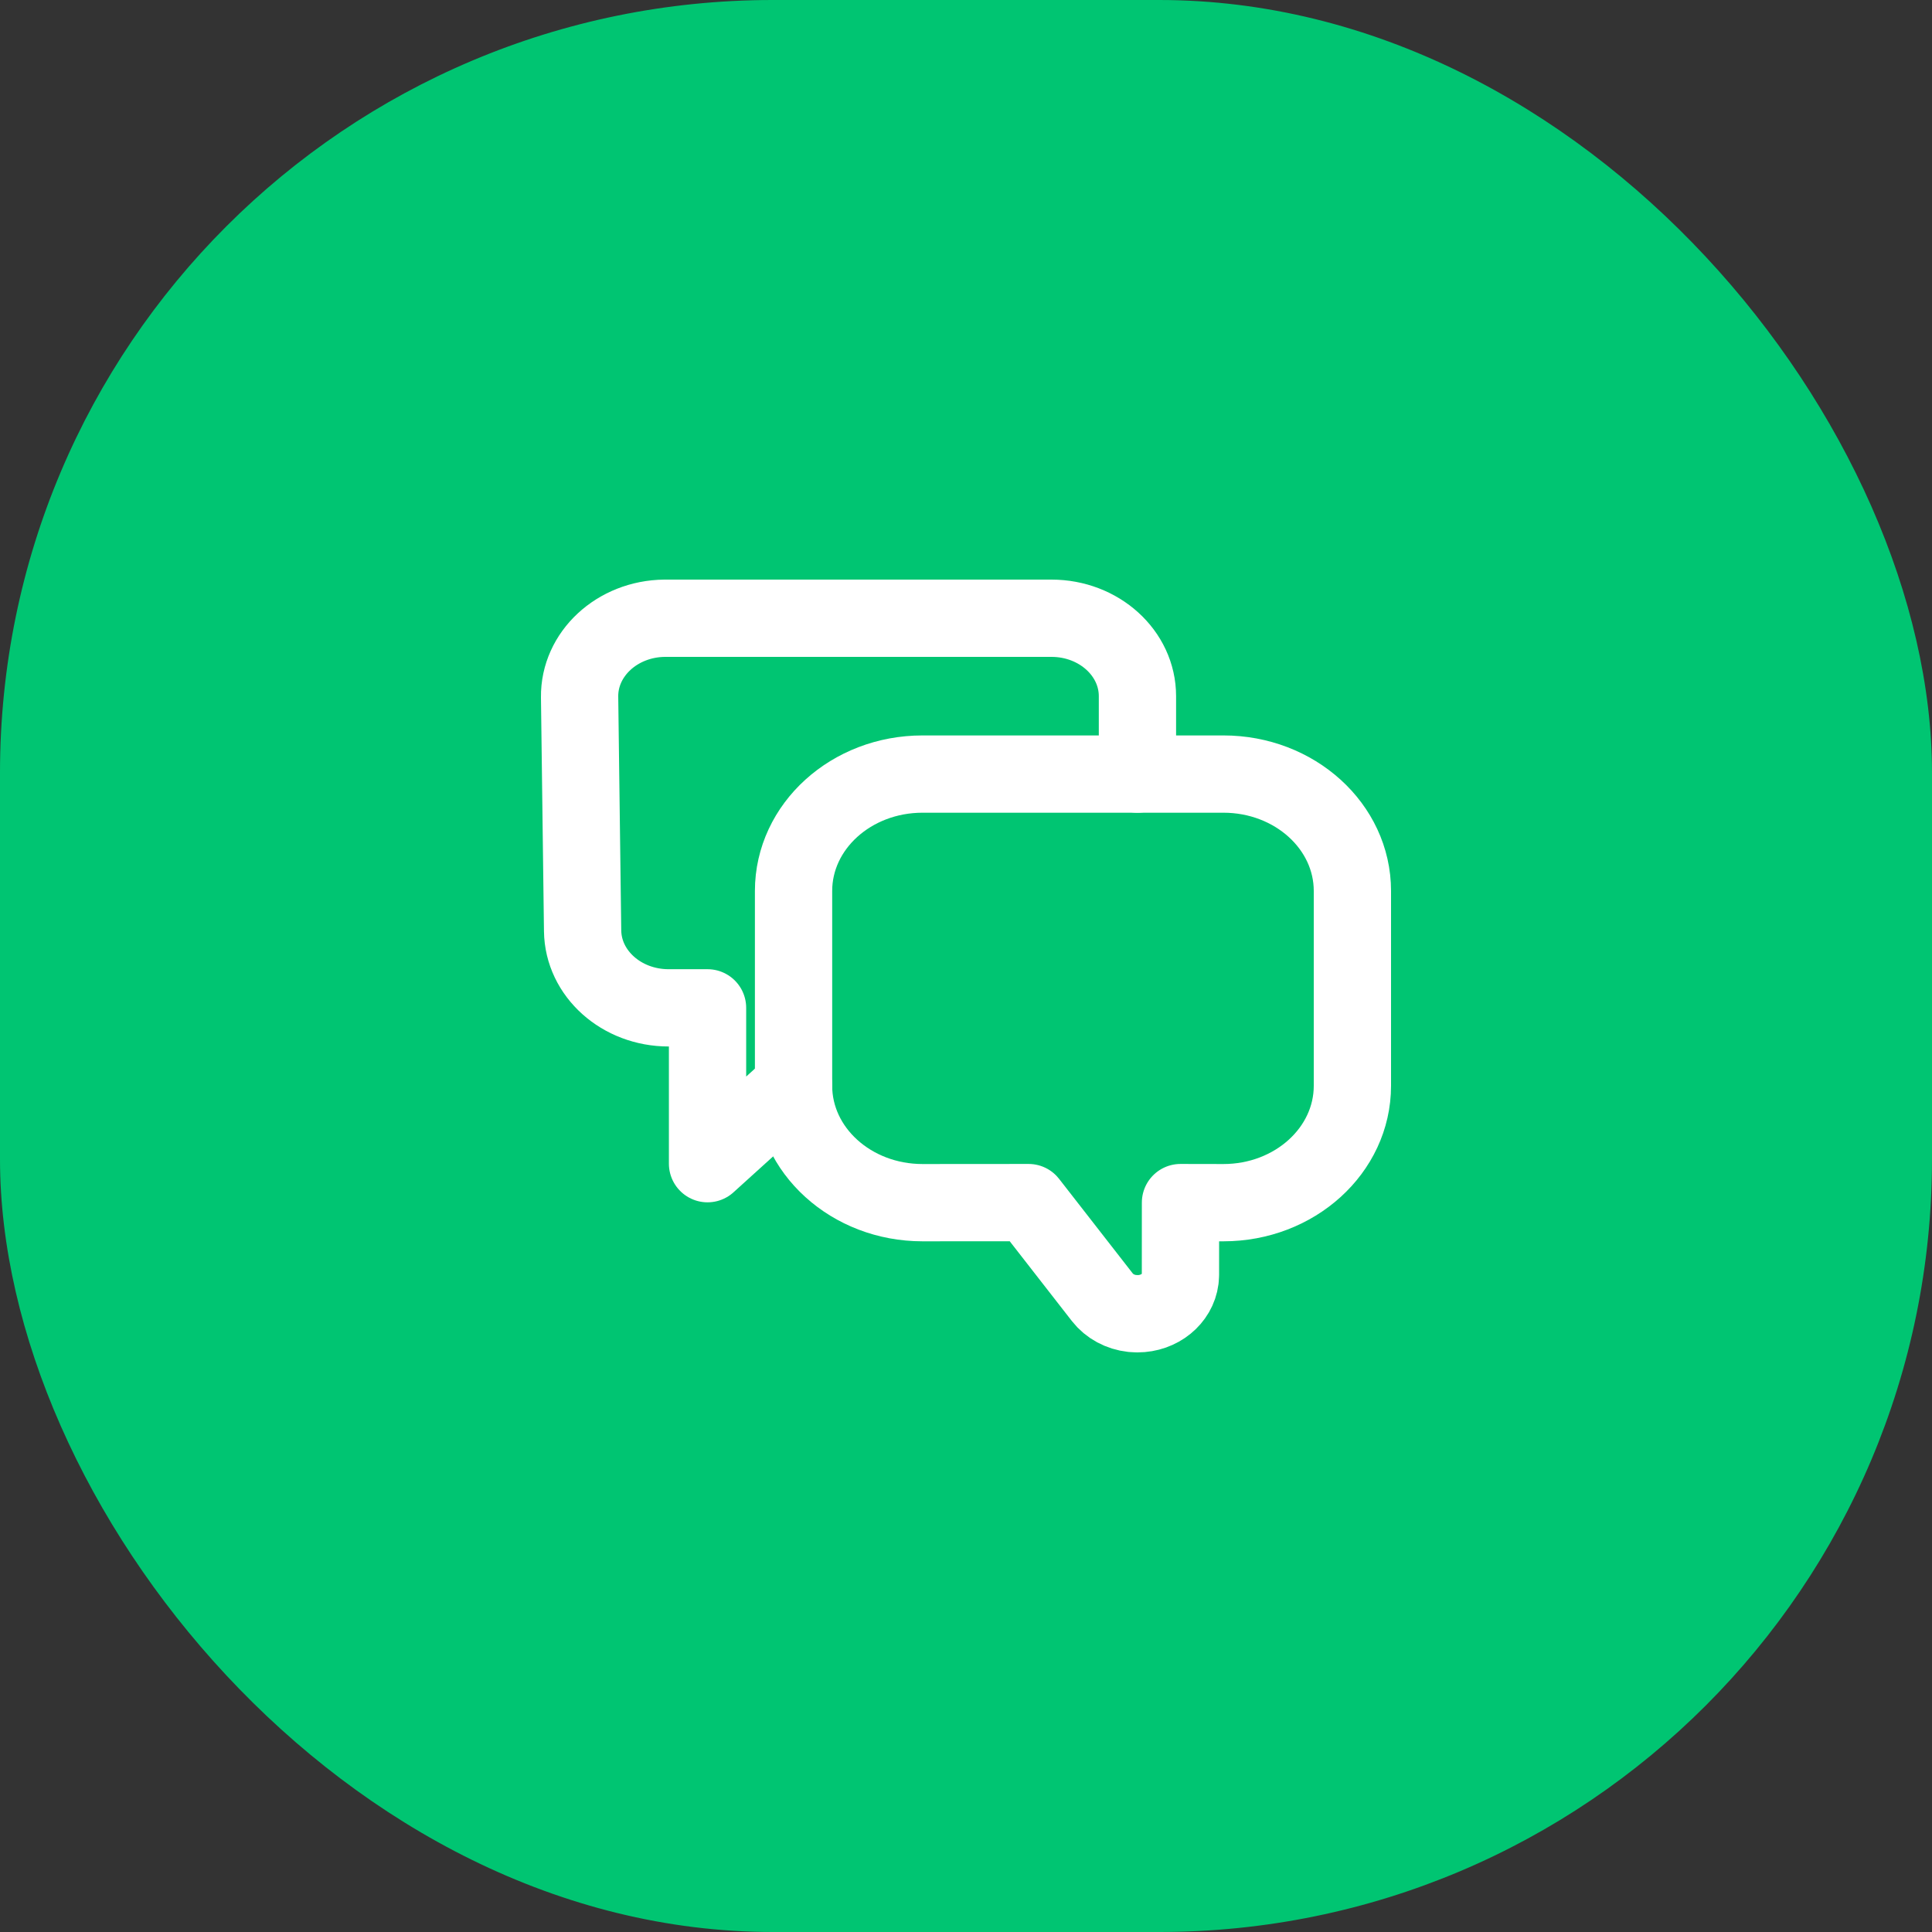
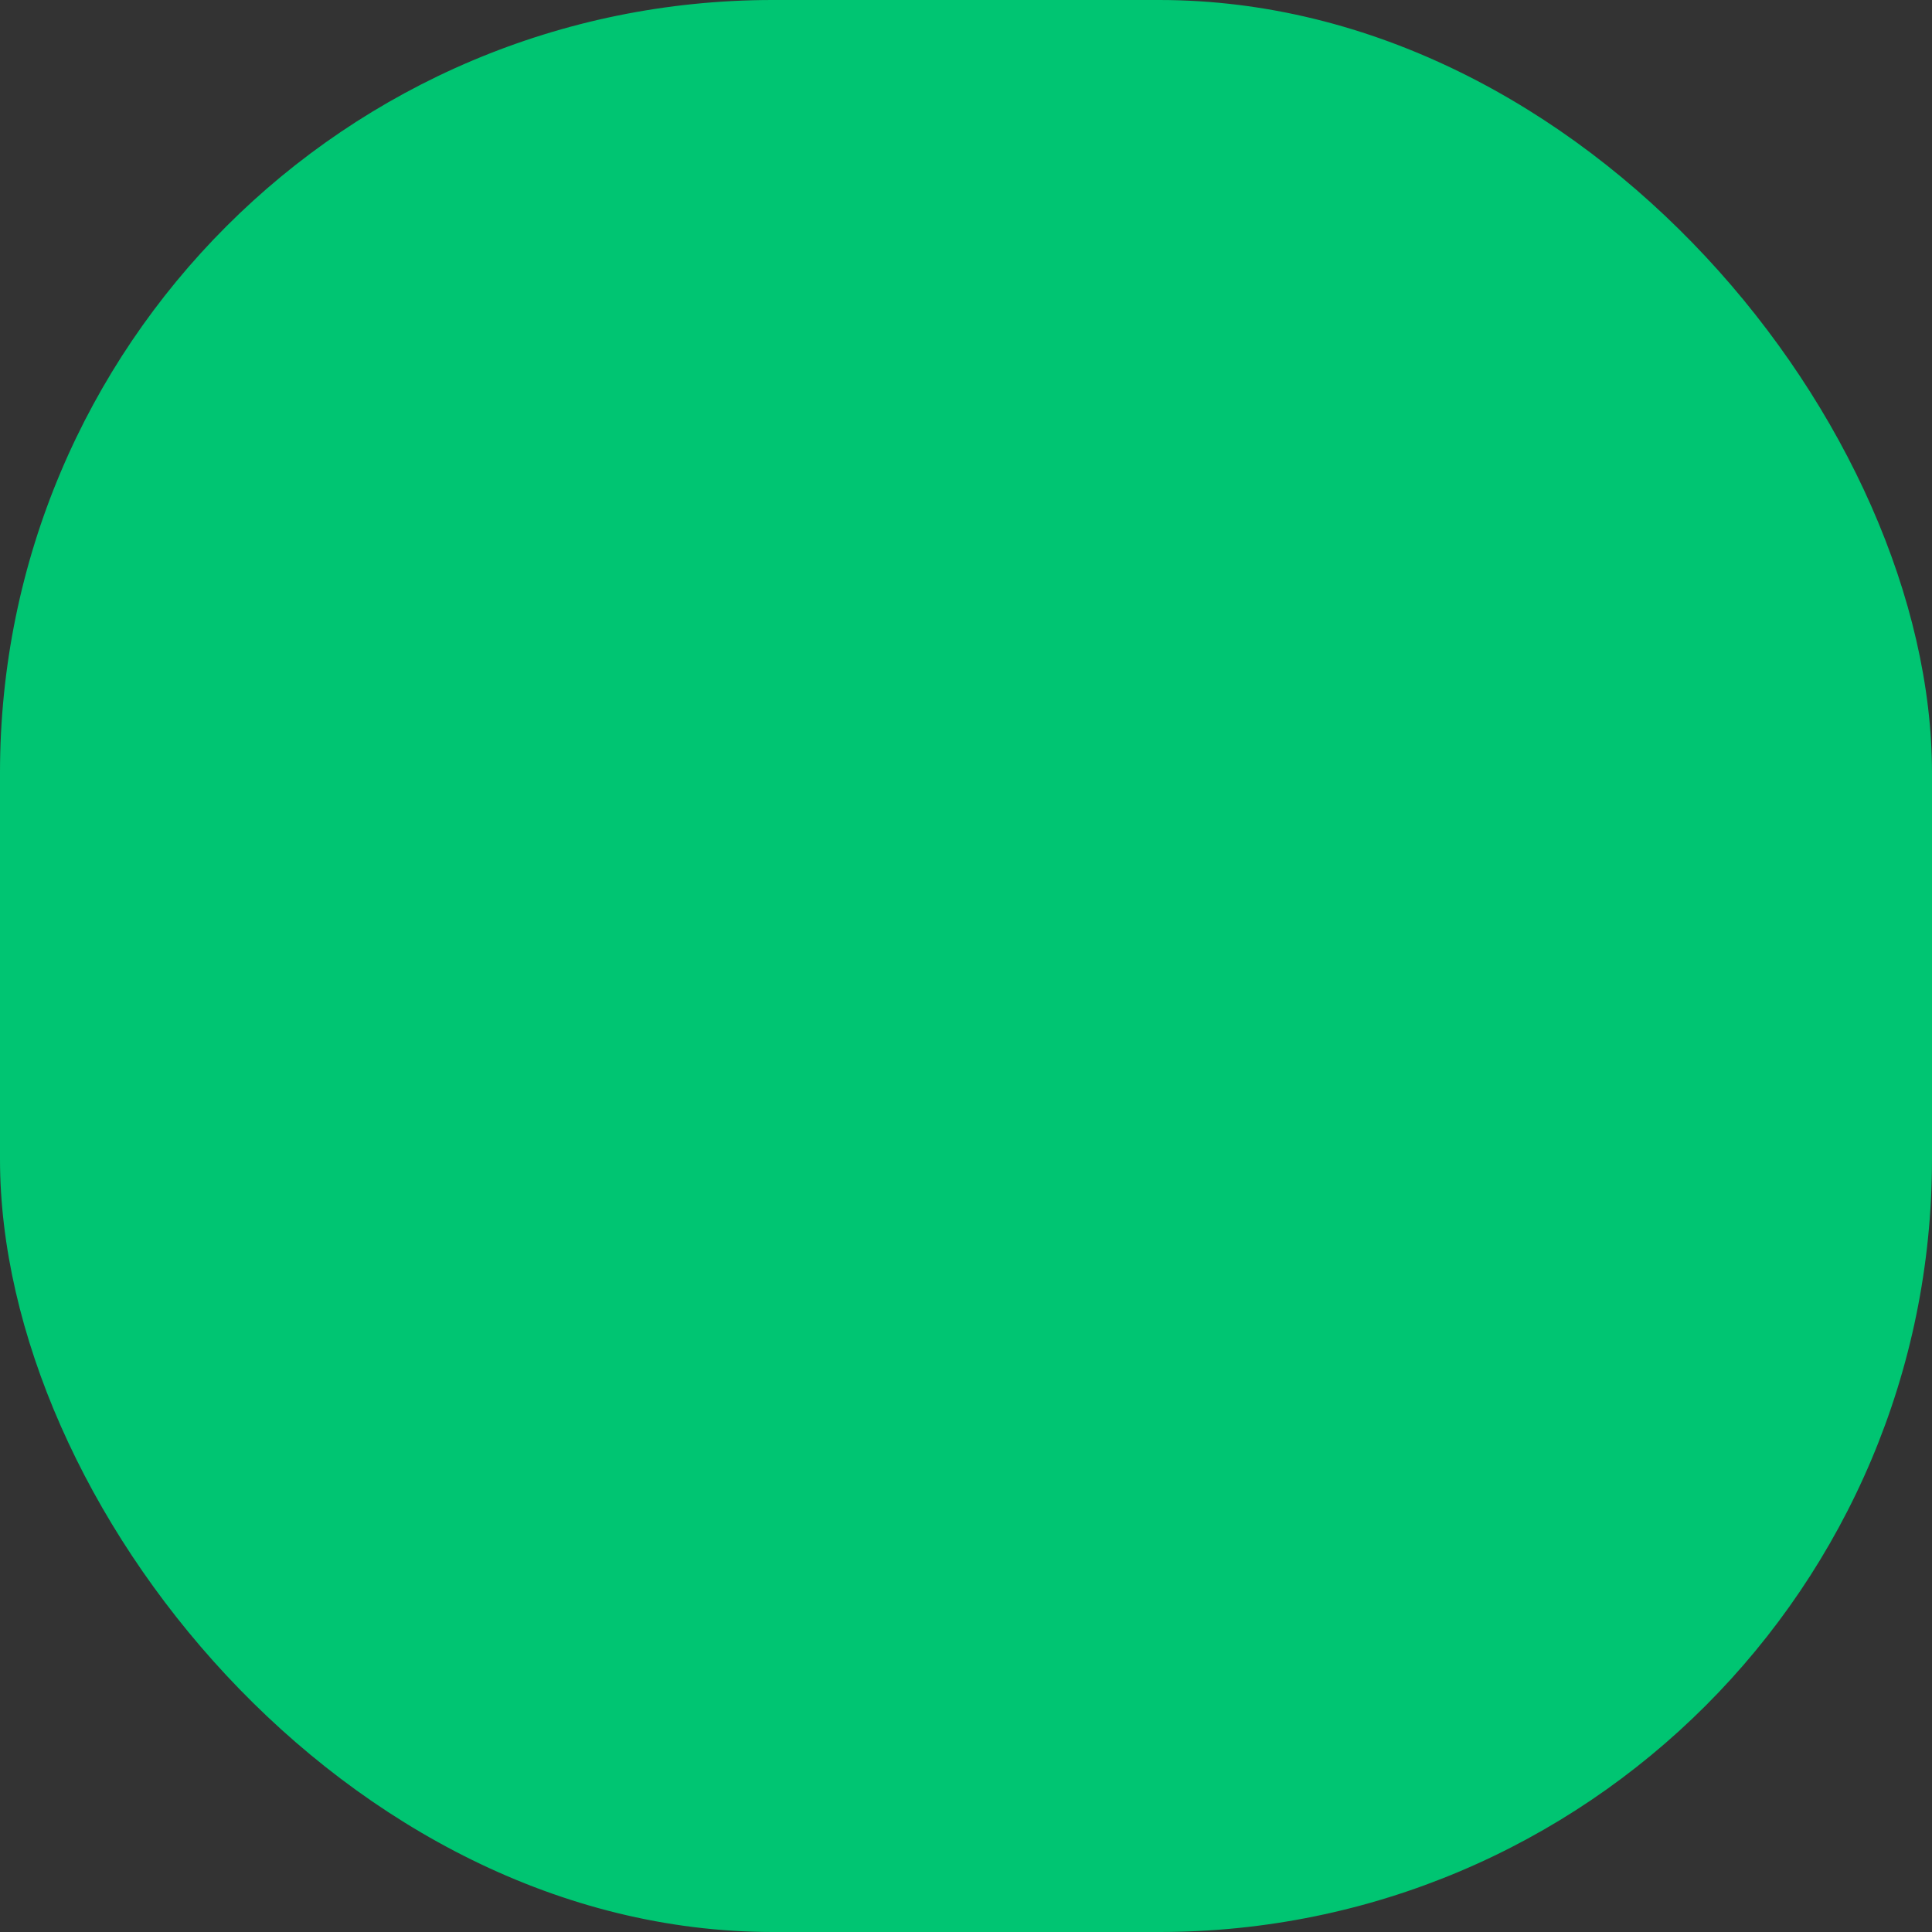
<svg xmlns="http://www.w3.org/2000/svg" width="50" height="50" viewBox="0 0 50 50" fill="none">
  <rect x="0" y="0" width="50" height="50" fill="#333333" stroke="none" />
  <rect width="50" height="50" rx="20" fill="#00C572" />
-   <path fill-rule="evenodd" clip-rule="evenodd" d="M23.874 20.033C22.031 20.033 20.537 21.387 20.537 23.058V28.1C20.537 29.77 22.031 31.125 23.874 31.125L26.62 31.123L28.529 33.574C28.711 33.807 28.993 33.959 29.303 33.993L29.437 34C30.008 34 30.478 33.611 30.542 33.109L30.55 32.992L30.551 31.123L31.662 31.125C33.506 31.125 35 29.77 35 28.1V23.058C35 21.387 33.506 20.033 31.662 20.033H23.874Z" stroke="white" stroke-width="2" stroke-linecap="round" stroke-linejoin="round" />
-   <path d="M20.537 28.1L18.311 30.116V26.083H17.303C16.084 26.083 15.092 25.195 15.078 24.09L15 18.04C14.986 16.927 15.97 16.013 17.199 16C17.208 16 17.216 16 17.225 16H27.212C28.441 16 29.437 16.903 29.437 18.017V20.033" stroke="white" stroke-width="2" stroke-linecap="round" stroke-linejoin="round" />
</svg>